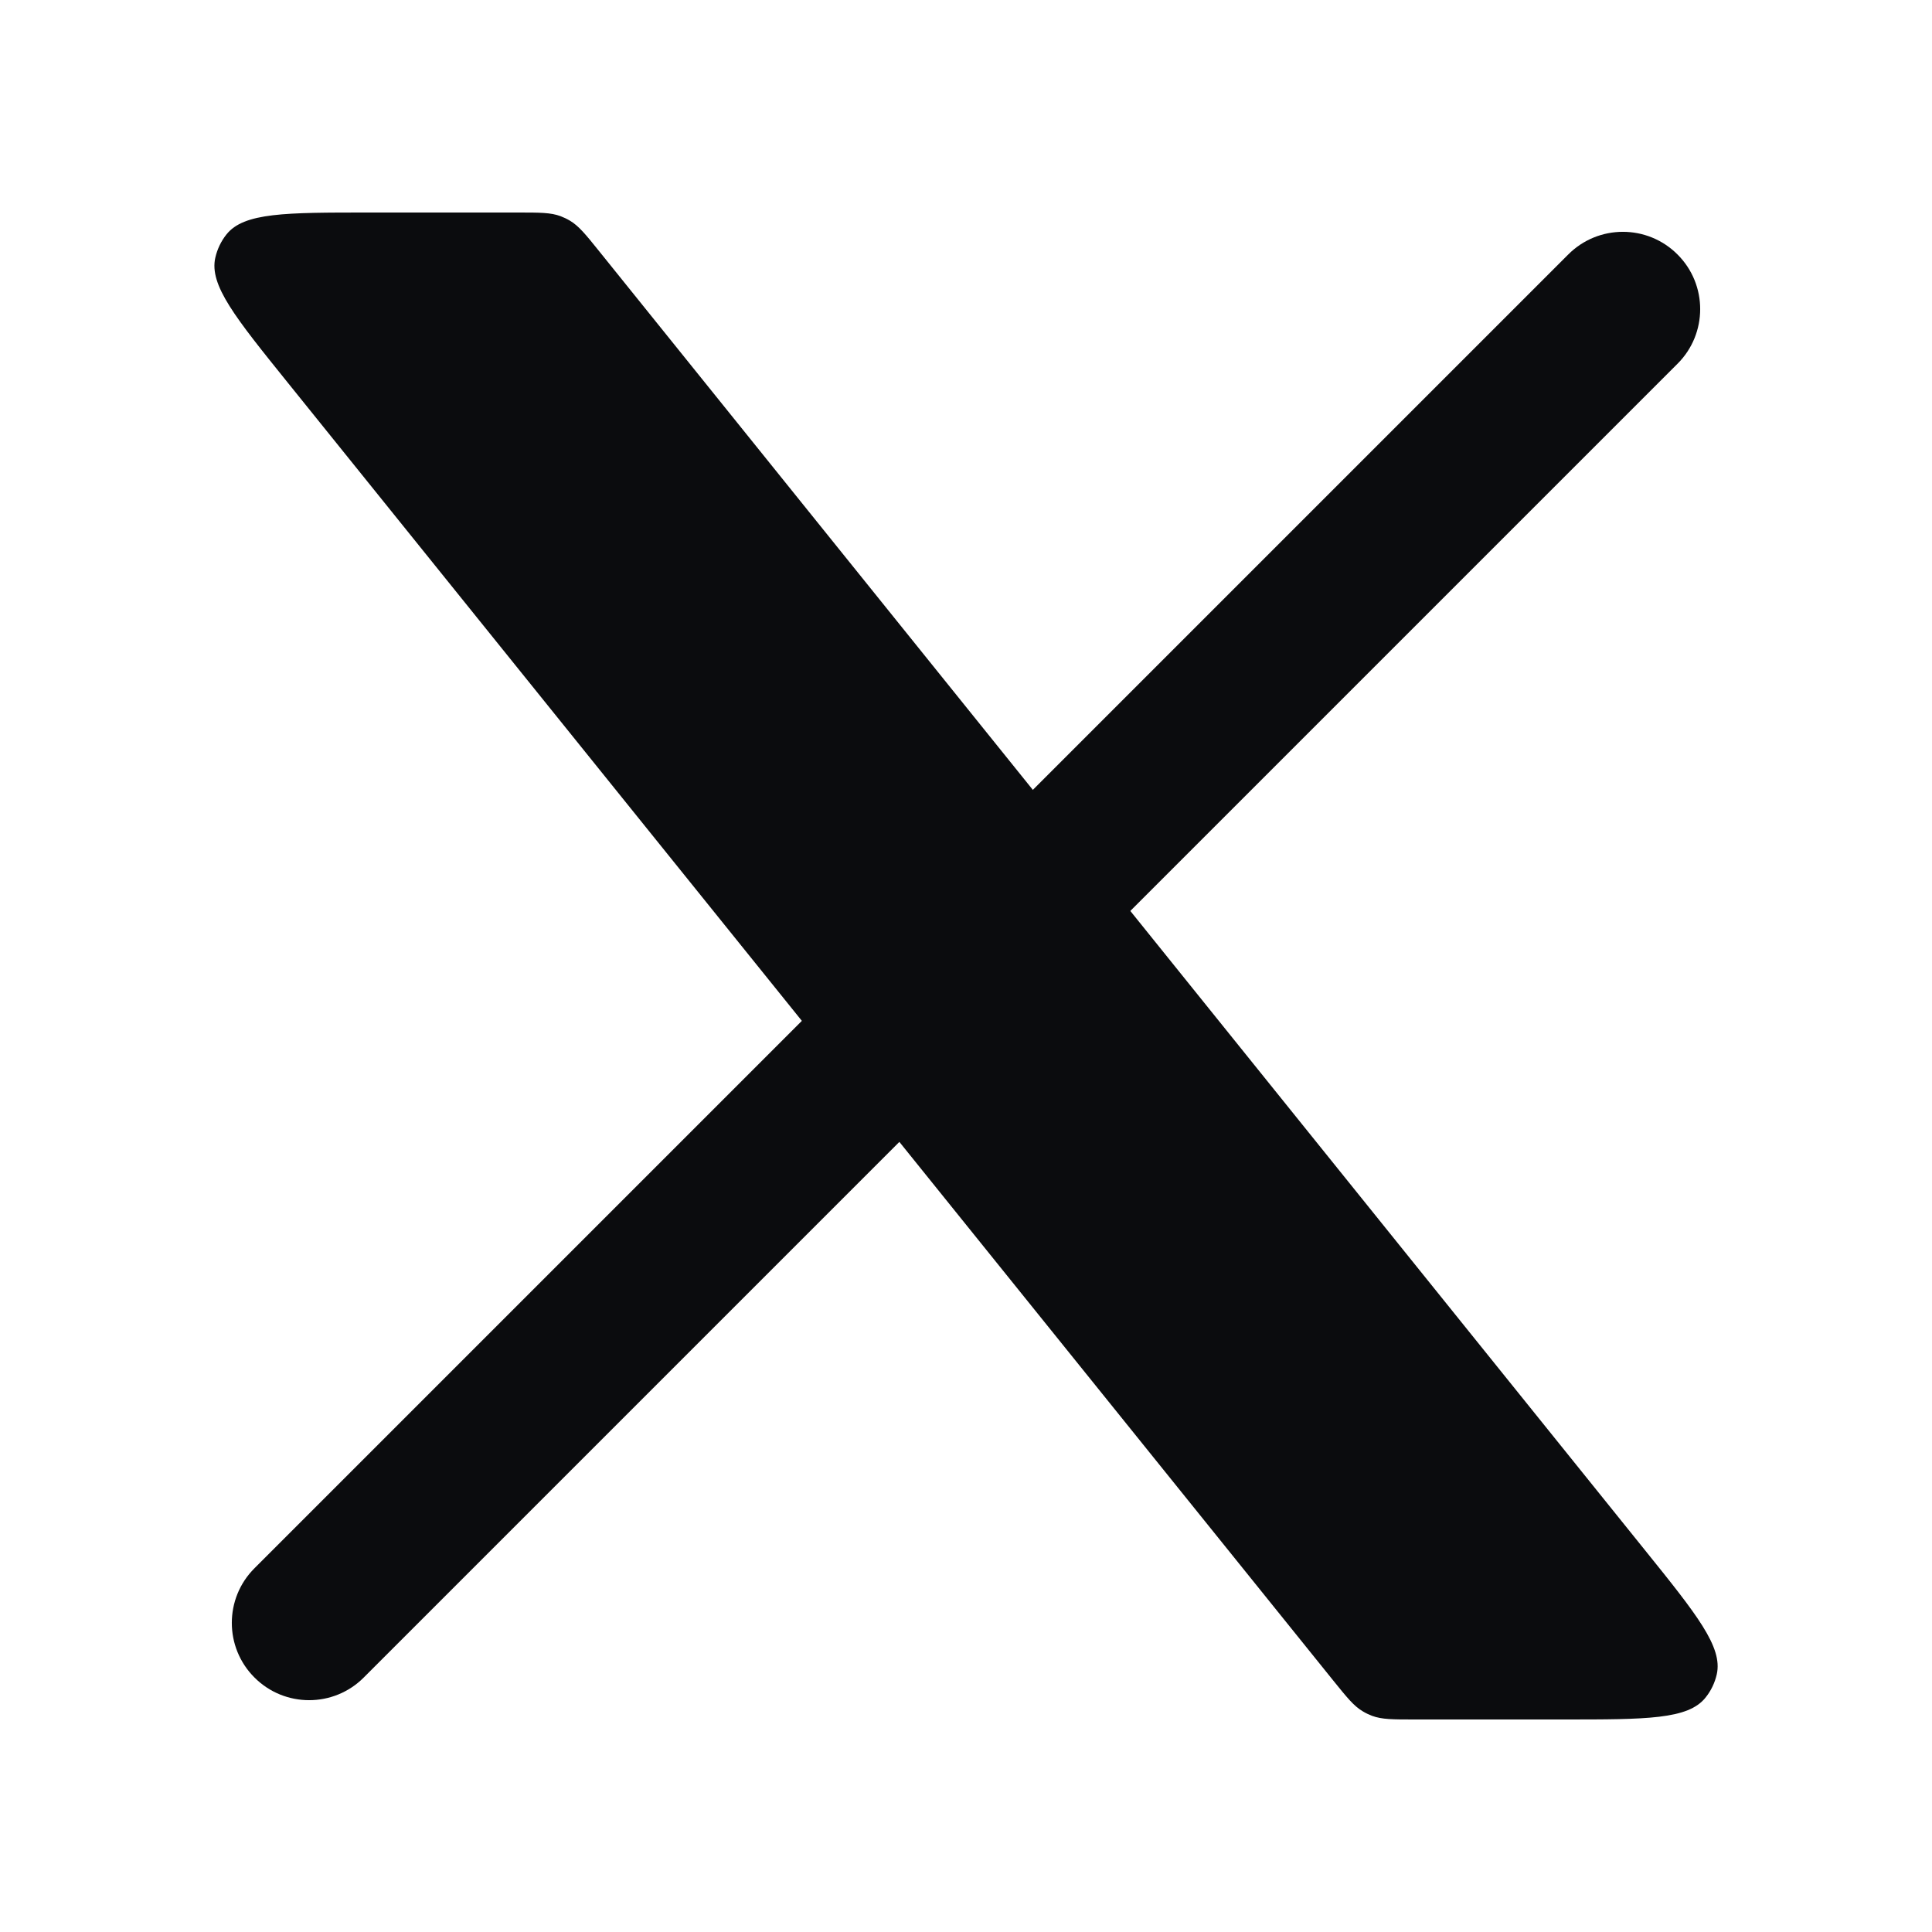
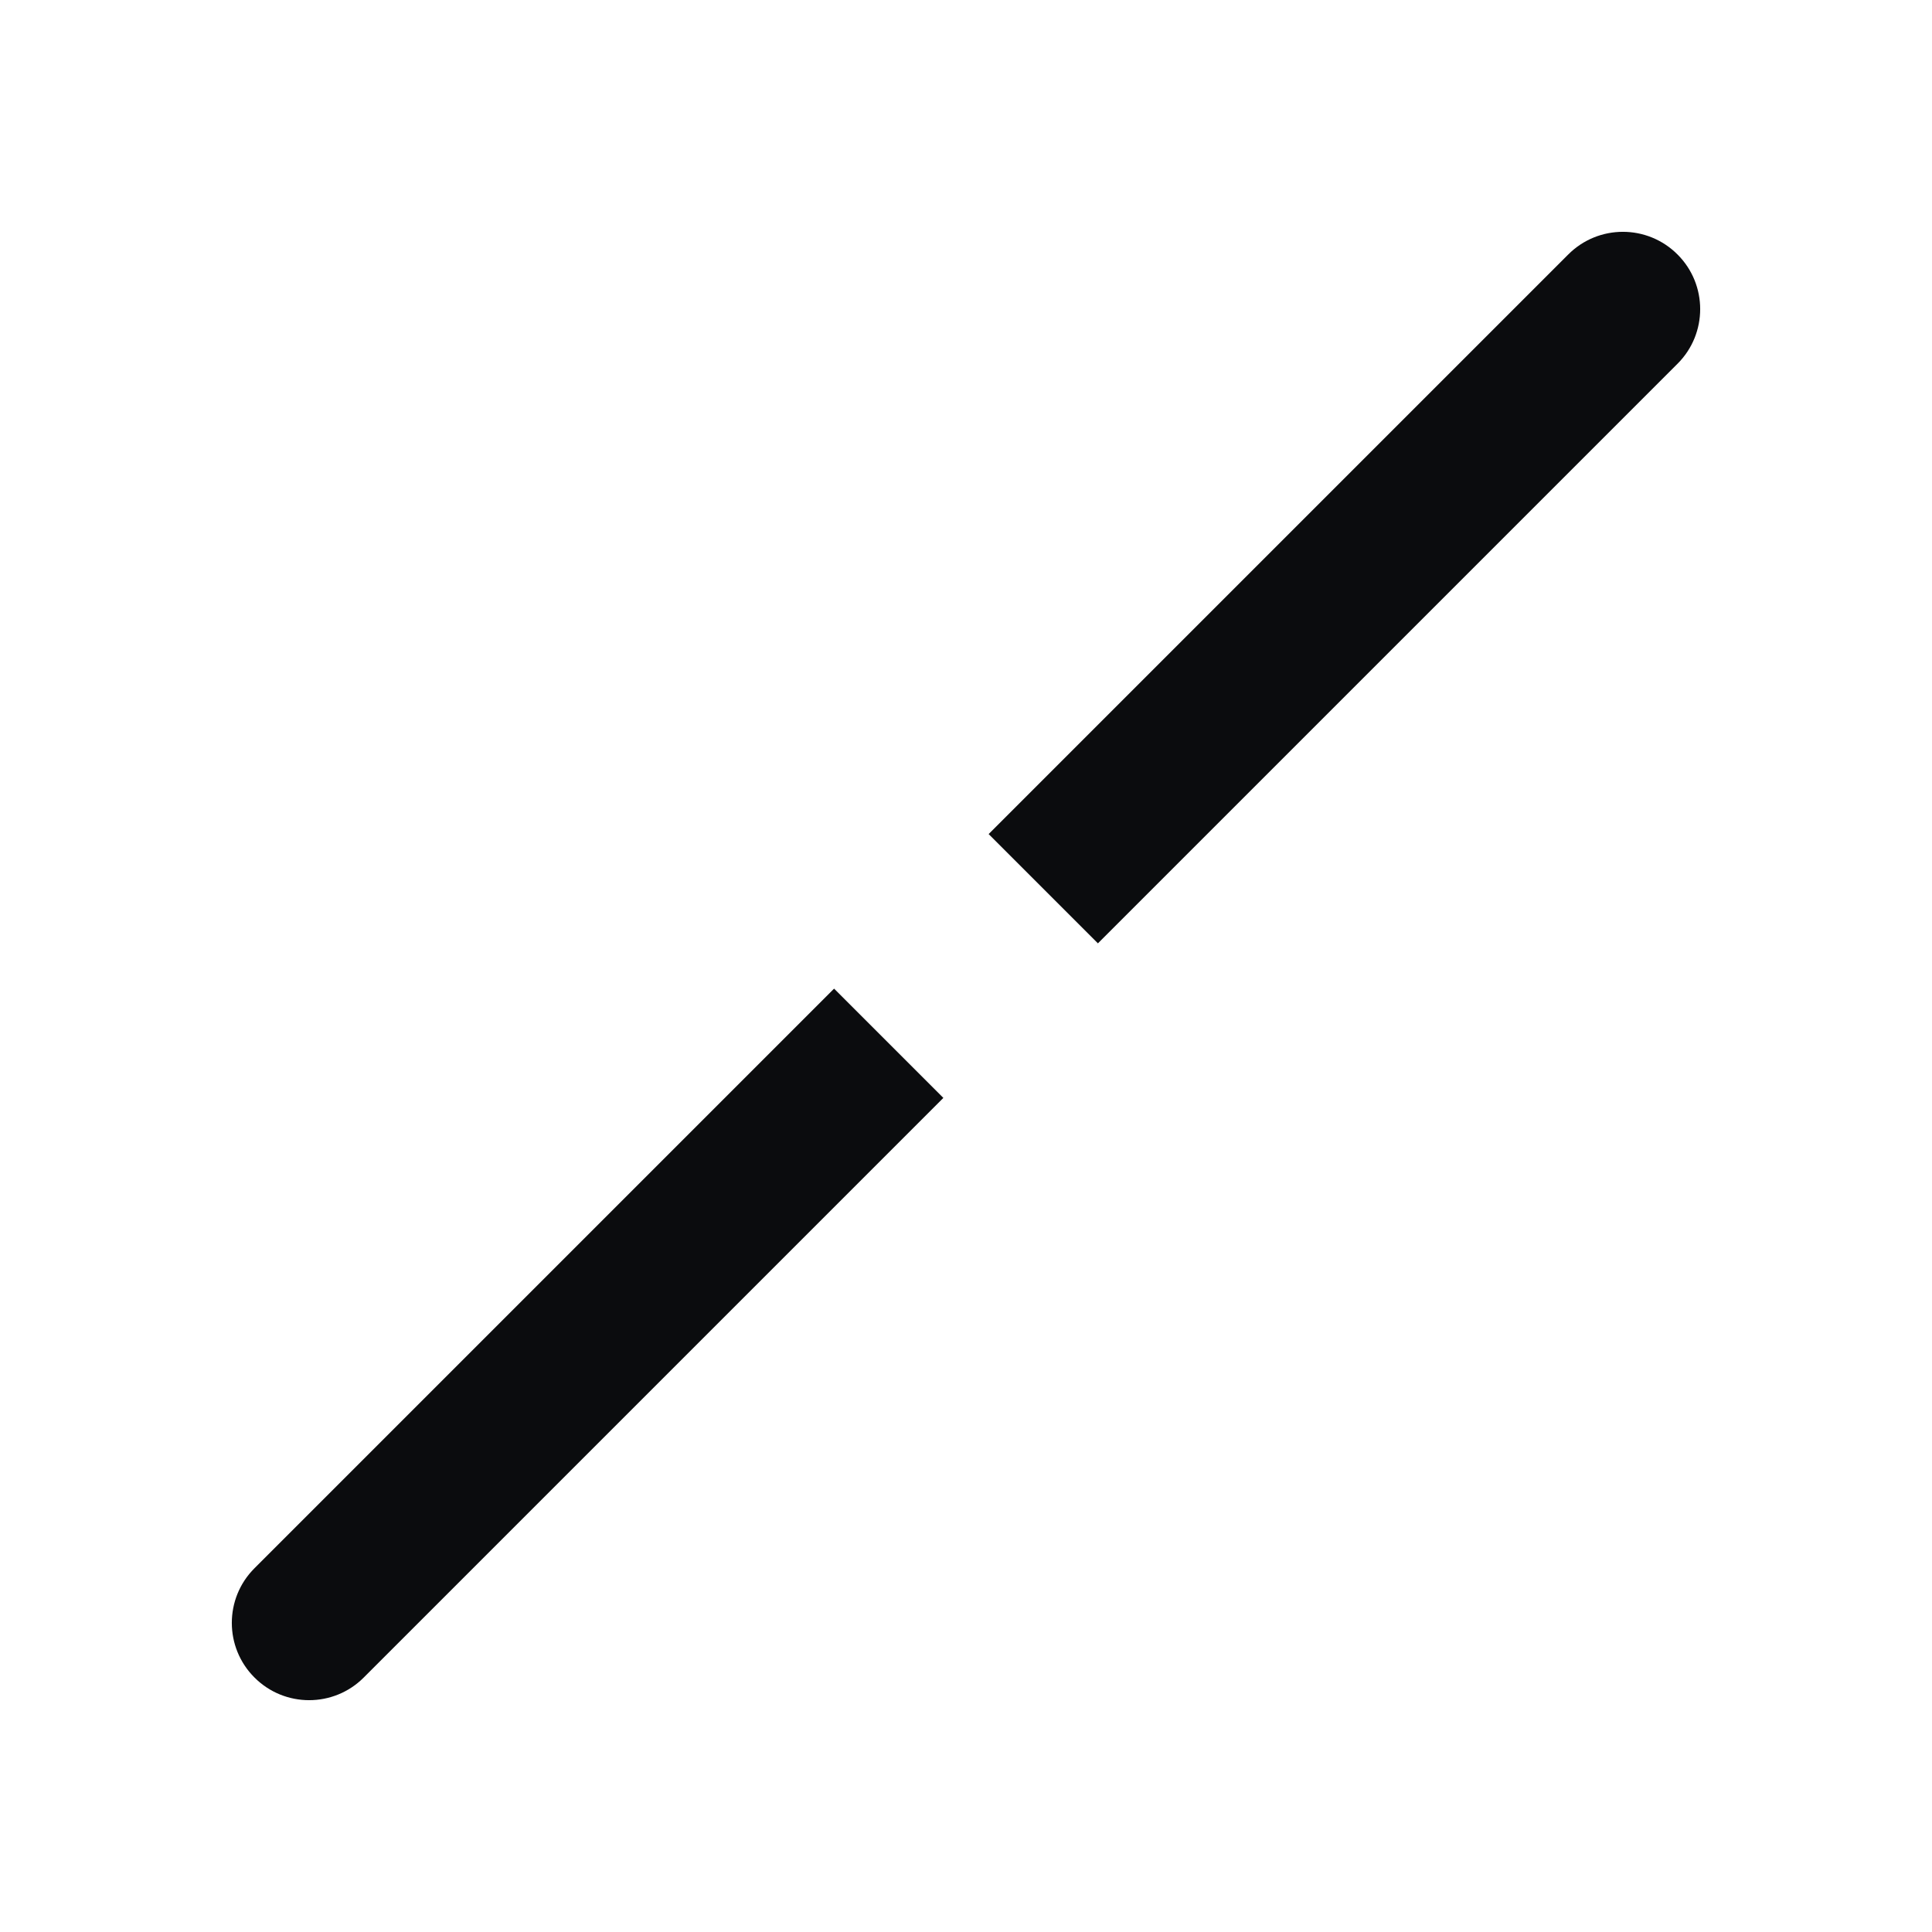
<svg xmlns="http://www.w3.org/2000/svg" width="25" height="25" viewBox="0 0 25 25" fill="none">
-   <path d="M3.293 20.293C2.902 20.683 2.902 21.317 3.293 21.707C3.683 22.098 4.317 22.098 4.707 21.707L3.293 20.293ZM21.707 4.707C22.098 4.317 22.098 3.683 21.707 3.293C21.317 2.902 20.683 2.902 20.293 3.293L21.707 4.707ZM4.707 21.707L12.207 14.207L10.793 12.793L3.293 20.293L4.707 21.707ZM14.207 12.207L21.707 4.707L20.293 3.293L12.793 10.793L14.207 12.207Z" fill="#0B0C0E" />
-   <path d="M6.704 2.75L4.771 2.75C3.694 2.75 3.155 2.75 2.93 3.034C2.86 3.122 2.811 3.225 2.786 3.335C2.706 3.689 3.044 4.108 3.72 4.947L17.253 21.747C17.43 21.966 17.518 22.076 17.635 22.145C17.673 22.168 17.713 22.187 17.755 22.203C17.882 22.25 18.023 22.25 18.305 22.25H20.23C21.307 22.25 21.845 22.25 22.07 21.966C22.141 21.878 22.19 21.775 22.215 21.665C22.294 21.312 21.957 20.892 21.281 20.053L7.755 3.253C7.579 3.034 7.49 2.924 7.374 2.855C7.335 2.832 7.295 2.813 7.253 2.797C7.126 2.75 6.985 2.75 6.704 2.75Z" fill="#0B0C0E" />
+   <path d="M3.293 20.293C2.902 20.683 2.902 21.317 3.293 21.707C3.683 22.098 4.317 22.098 4.707 21.707L3.293 20.293ZM21.707 4.707C22.098 4.317 22.098 3.683 21.707 3.293C21.317 2.902 20.683 2.902 20.293 3.293L21.707 4.707ZM4.707 21.707L12.207 14.207L10.793 12.793L3.293 20.293L4.707 21.707ZM14.207 12.207L21.707 4.707L20.293 3.293L12.793 10.793Z" fill="#0B0C0E" />
</svg>